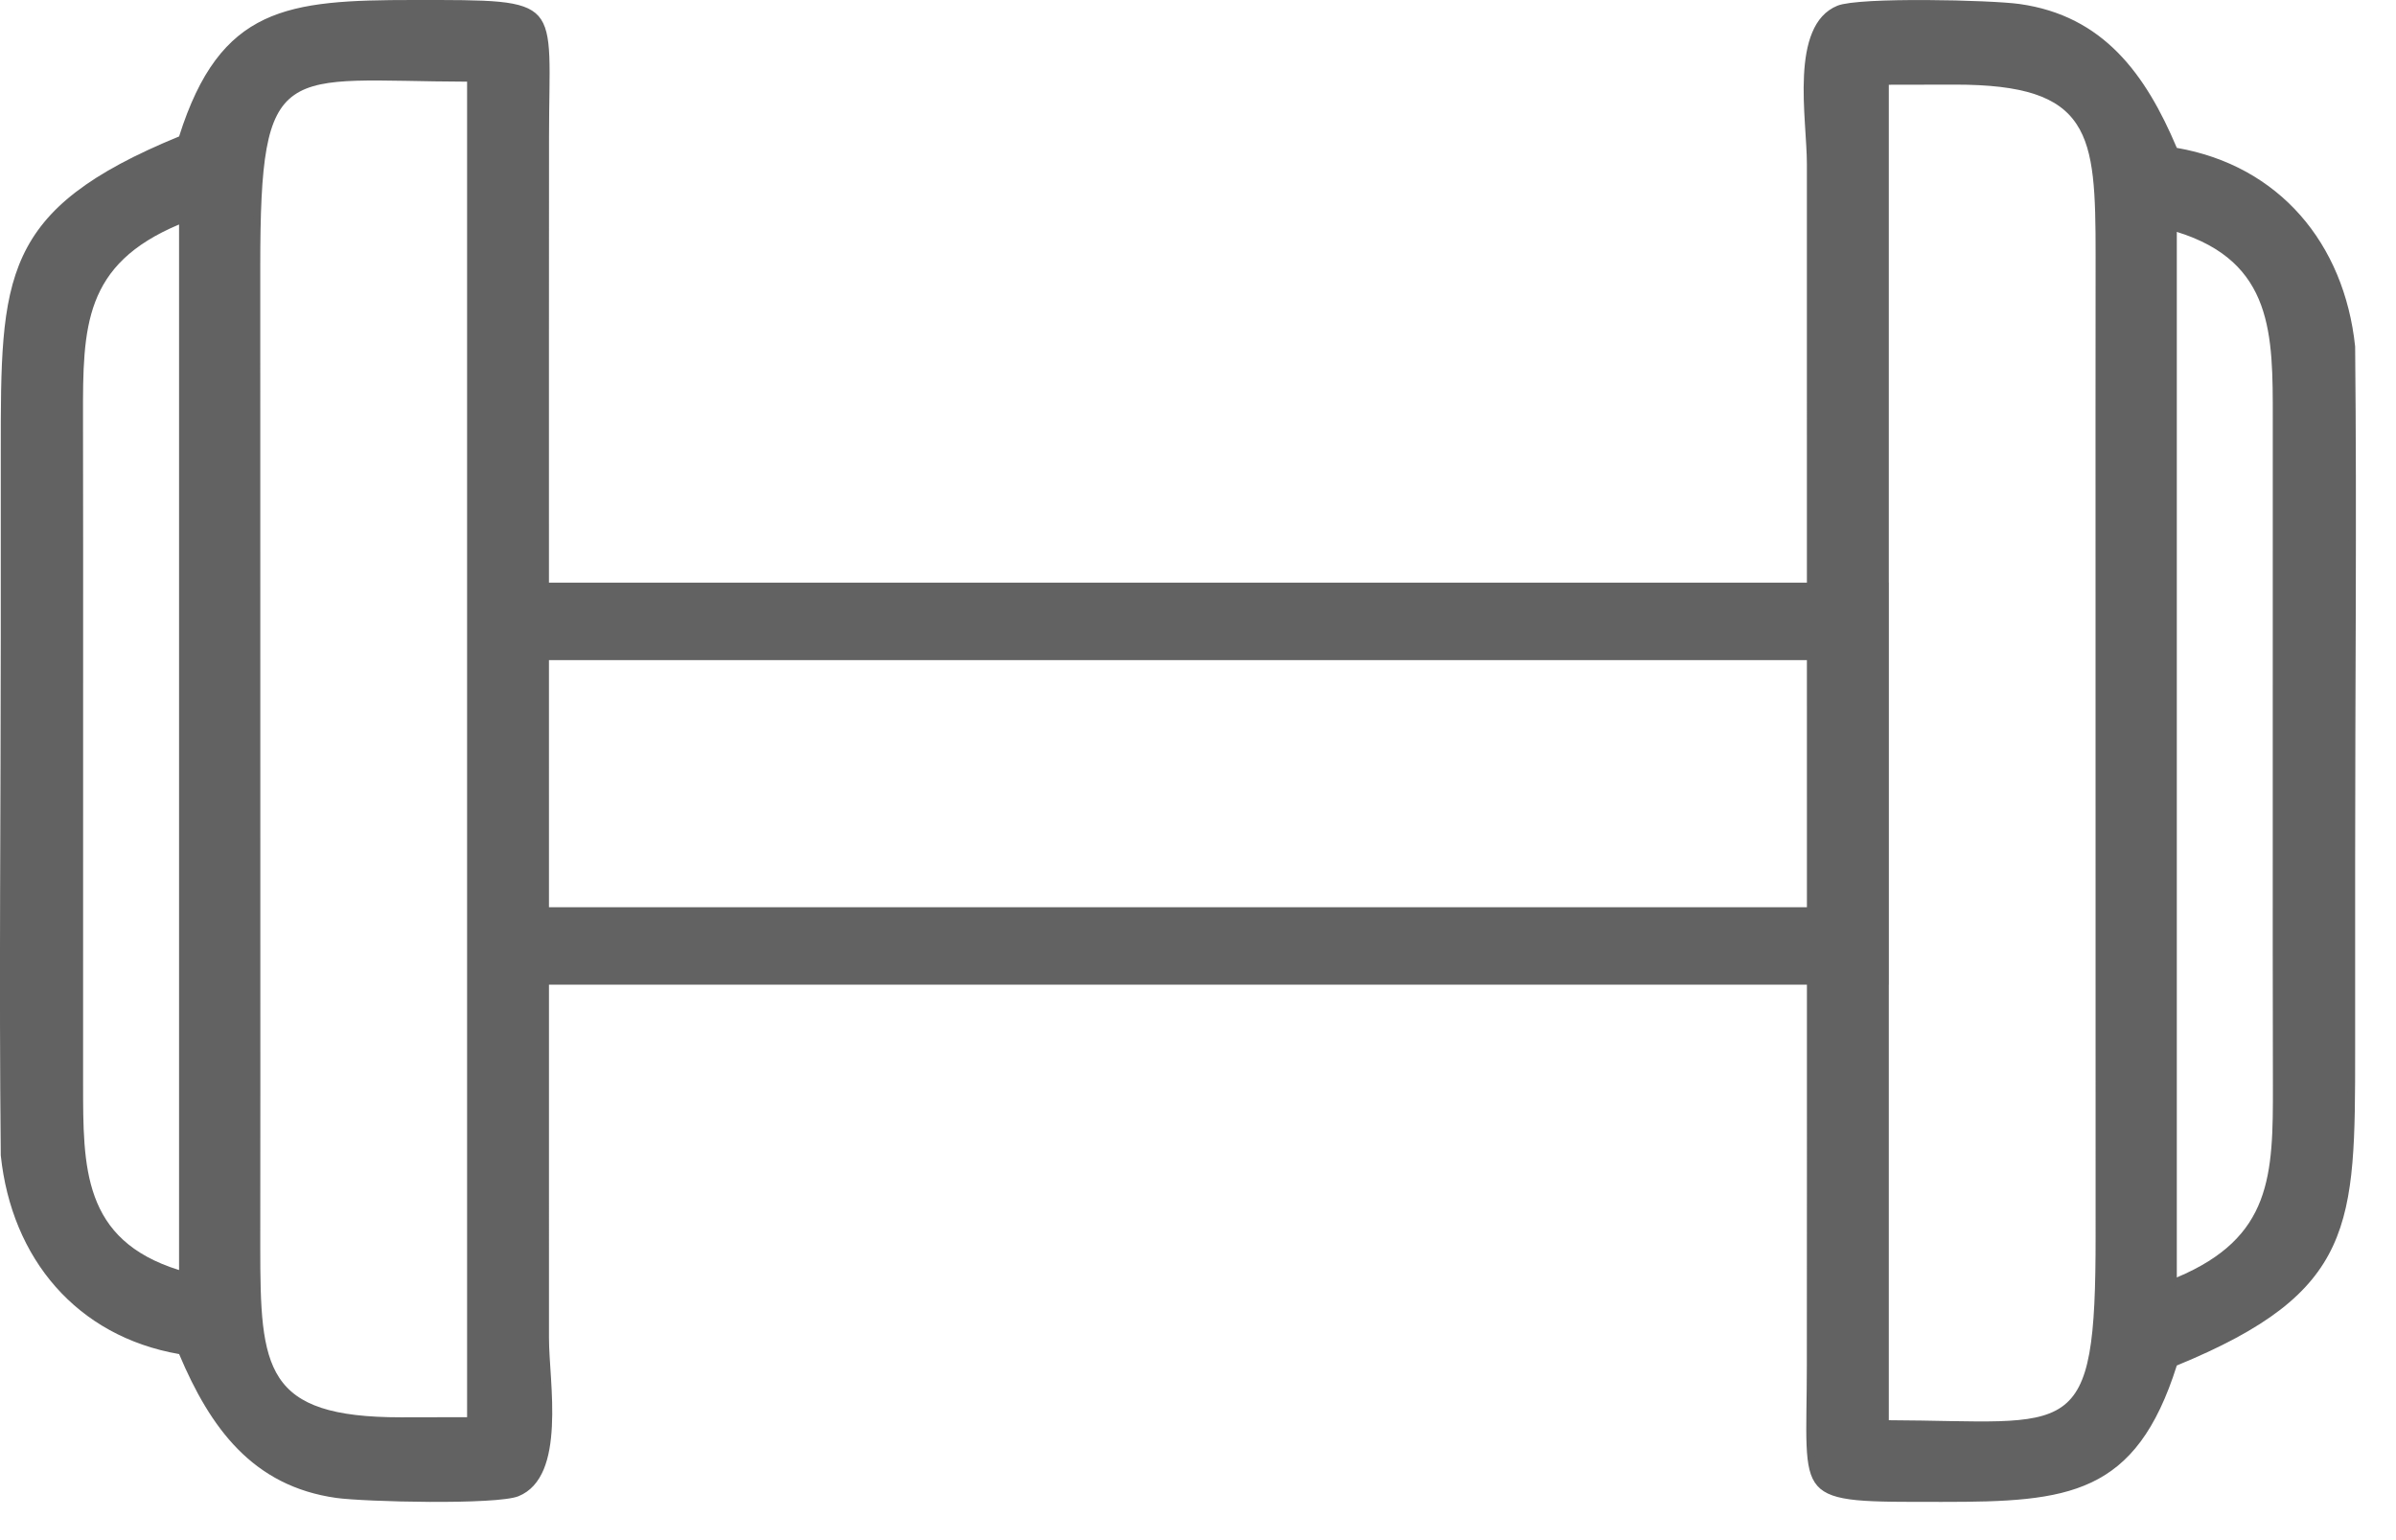
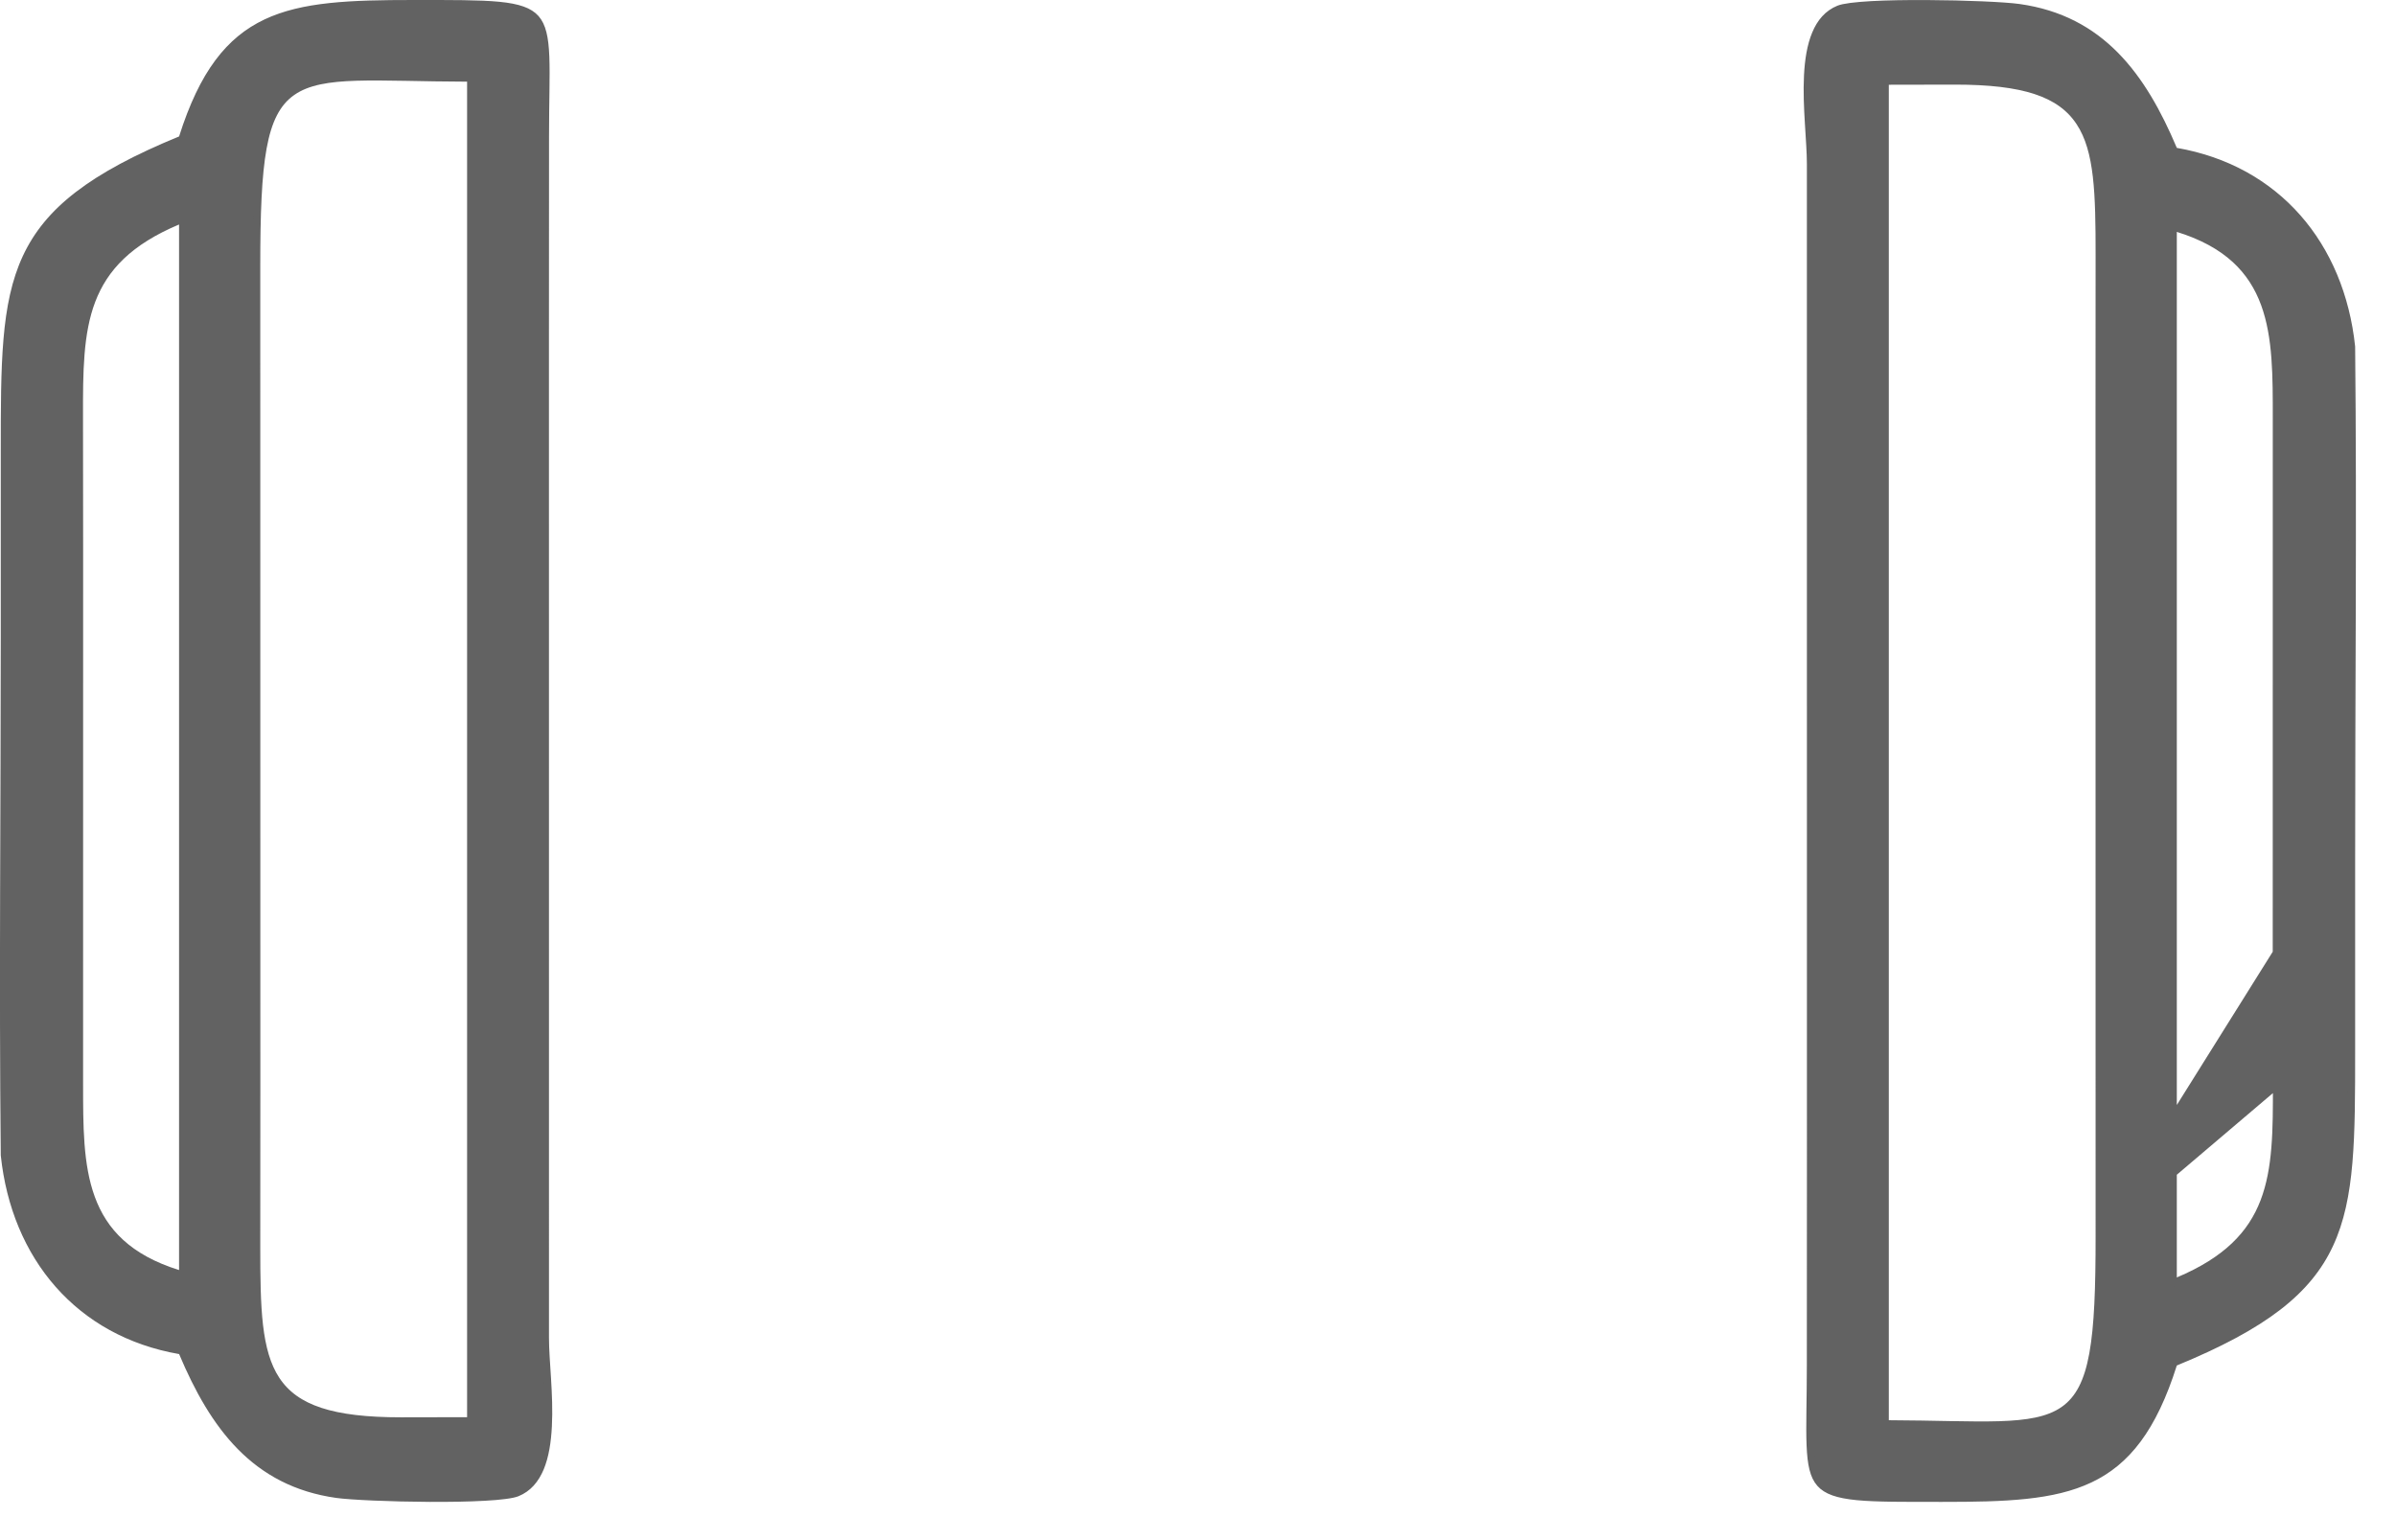
<svg xmlns="http://www.w3.org/2000/svg" width="56" height="36" viewBox="0 0 56 36" fill="none">
-   <path d="M54.959 8.104C55 12.138 54.958 16.176 54.959 20.213L54.959 24.538C54.959 26.599 54.959 27.991 54.45 29.087C53.945 30.174 52.928 30.982 50.845 31.838L50.807 31.852L50.795 31.892C50.319 33.398 49.698 34.17 48.846 34.573C47.985 34.981 46.875 35.021 45.395 35.02C44.501 35.02 43.863 35.024 43.404 34.98C42.944 34.935 42.69 34.843 42.54 34.674C42.389 34.503 42.328 34.234 42.31 33.782C42.291 33.332 42.316 32.733 42.316 31.913L42.318 27.066L42.317 3.831L42.317 3.83C42.317 3.569 42.291 3.234 42.27 2.878C42.248 2.52 42.231 2.136 42.249 1.772C42.267 1.408 42.32 1.067 42.435 0.793C42.548 0.52 42.721 0.317 42.977 0.213C43.031 0.191 43.126 0.171 43.26 0.153C43.392 0.136 43.554 0.123 43.739 0.112C44.109 0.092 44.562 0.085 45.02 0.087C45.939 0.091 46.87 0.133 47.192 0.179C49.103 0.448 50.074 1.776 50.798 3.49L50.816 3.533L50.862 3.541C53.213 3.95 54.707 5.73 54.959 8.104ZM49.065 28.886L49.063 9.66L49.065 5.955C49.065 5.245 49.059 4.636 49 4.124C48.941 3.612 48.828 3.188 48.605 2.853C48.156 2.174 47.291 1.891 45.692 1.892L44.145 1.895L44.06 1.895L44.06 33.283L44.145 33.283C45.22 33.287 46.07 33.326 46.727 33.306C47.383 33.286 47.876 33.207 48.232 32.959C48.594 32.707 48.8 32.293 48.917 31.648C49.034 31.004 49.066 30.113 49.065 28.886ZM53.209 25.365L53.205 22.271L53.206 9.775L53.206 9.774C53.206 8.806 53.212 7.876 52.928 7.102C52.64 6.317 52.058 5.696 50.902 5.338L50.791 5.304L50.791 29.988L50.91 29.939C52.039 29.464 52.622 28.853 52.916 28.084C53.207 27.323 53.211 26.416 53.209 25.365Z" fill="#626262" stroke="#626262" stroke-width="0.172" />
+   <path d="M54.959 8.104C55 12.138 54.958 16.176 54.959 20.213L54.959 24.538C54.959 26.599 54.959 27.991 54.45 29.087C53.945 30.174 52.928 30.982 50.845 31.838L50.807 31.852L50.795 31.892C50.319 33.398 49.698 34.17 48.846 34.573C47.985 34.981 46.875 35.021 45.395 35.02C44.501 35.02 43.863 35.024 43.404 34.98C42.944 34.935 42.69 34.843 42.54 34.674C42.389 34.503 42.328 34.234 42.31 33.782C42.291 33.332 42.316 32.733 42.316 31.913L42.318 27.066L42.317 3.831L42.317 3.83C42.317 3.569 42.291 3.234 42.27 2.878C42.248 2.52 42.231 2.136 42.249 1.772C42.267 1.408 42.32 1.067 42.435 0.793C42.548 0.52 42.721 0.317 42.977 0.213C43.031 0.191 43.126 0.171 43.26 0.153C43.392 0.136 43.554 0.123 43.739 0.112C44.109 0.092 44.562 0.085 45.02 0.087C45.939 0.091 46.87 0.133 47.192 0.179C49.103 0.448 50.074 1.776 50.798 3.49L50.816 3.533L50.862 3.541C53.213 3.95 54.707 5.73 54.959 8.104ZM49.065 28.886L49.063 9.66L49.065 5.955C49.065 5.245 49.059 4.636 49 4.124C48.941 3.612 48.828 3.188 48.605 2.853C48.156 2.174 47.291 1.891 45.692 1.892L44.145 1.895L44.06 1.895L44.06 33.283L44.145 33.283C45.22 33.287 46.07 33.326 46.727 33.306C47.383 33.286 47.876 33.207 48.232 32.959C48.594 32.707 48.8 32.293 48.917 31.648C49.034 31.004 49.066 30.113 49.065 28.886ZL53.205 22.271L53.206 9.775L53.206 9.774C53.206 8.806 53.212 7.876 52.928 7.102C52.64 6.317 52.058 5.696 50.902 5.338L50.791 5.304L50.791 29.988L50.91 29.939C52.039 29.464 52.622 28.853 52.916 28.084C53.207 27.323 53.211 26.416 53.209 25.365Z" fill="#626262" stroke="#626262" stroke-width="0.172" />
  <path d="M0.104 27.003C0.062 22.968 0.104 18.931 0.104 14.894L0.104 10.569C0.104 8.508 0.103 7.115 0.612 6.02C1.118 4.933 2.134 4.125 4.218 3.269L4.256 3.254L4.268 3.215C4.744 1.709 5.365 0.937 6.217 0.533C7.078 0.126 8.188 0.086 9.668 0.086C10.562 0.086 11.2 0.083 11.658 0.127C12.119 0.172 12.373 0.264 12.523 0.433C12.673 0.604 12.735 0.873 12.753 1.324C12.771 1.775 12.746 2.374 12.746 3.194L12.744 8.04L12.745 31.276L12.745 31.277C12.745 31.537 12.771 31.873 12.793 32.229C12.815 32.587 12.832 32.97 12.813 33.334C12.795 33.699 12.742 34.039 12.628 34.314C12.514 34.586 12.342 34.79 12.085 34.894C12.032 34.915 11.937 34.936 11.803 34.953C11.671 34.971 11.508 34.984 11.323 34.994C10.954 35.015 10.501 35.022 10.042 35.02C9.123 35.015 8.192 34.973 7.87 34.928C5.959 34.659 4.988 33.331 4.265 31.616L4.246 31.573L4.2 31.566C1.849 31.157 0.355 29.377 0.104 27.003ZM5.997 6.221L5.999 25.447L5.997 29.152C5.997 29.861 6.003 30.471 6.062 30.983C6.122 31.494 6.235 31.918 6.457 32.254C6.906 32.933 7.771 33.215 9.37 33.215L10.917 33.212L11.003 33.212L11.003 1.823L10.917 1.823C9.843 1.82 8.993 1.781 8.336 1.801C7.679 1.821 7.187 1.899 6.83 2.148C6.469 2.399 6.263 2.813 6.146 3.458C6.029 4.102 5.997 4.994 5.997 6.221ZM1.854 9.741L1.857 12.835L1.856 25.331L1.856 25.332C1.857 26.3 1.851 27.23 2.135 28.005C2.422 28.79 3.005 29.41 4.16 29.769L4.271 29.803L4.271 5.118L4.152 5.168C3.023 5.642 2.44 6.253 2.146 7.023C1.856 7.783 1.852 8.691 1.854 9.741Z" fill="#626262" stroke="#626262" stroke-width="0.172" />
-   <rect x="11.851" y="14.525" width="31.378" height="7.586" stroke="#626262" stroke-width="1.81" />
</svg>